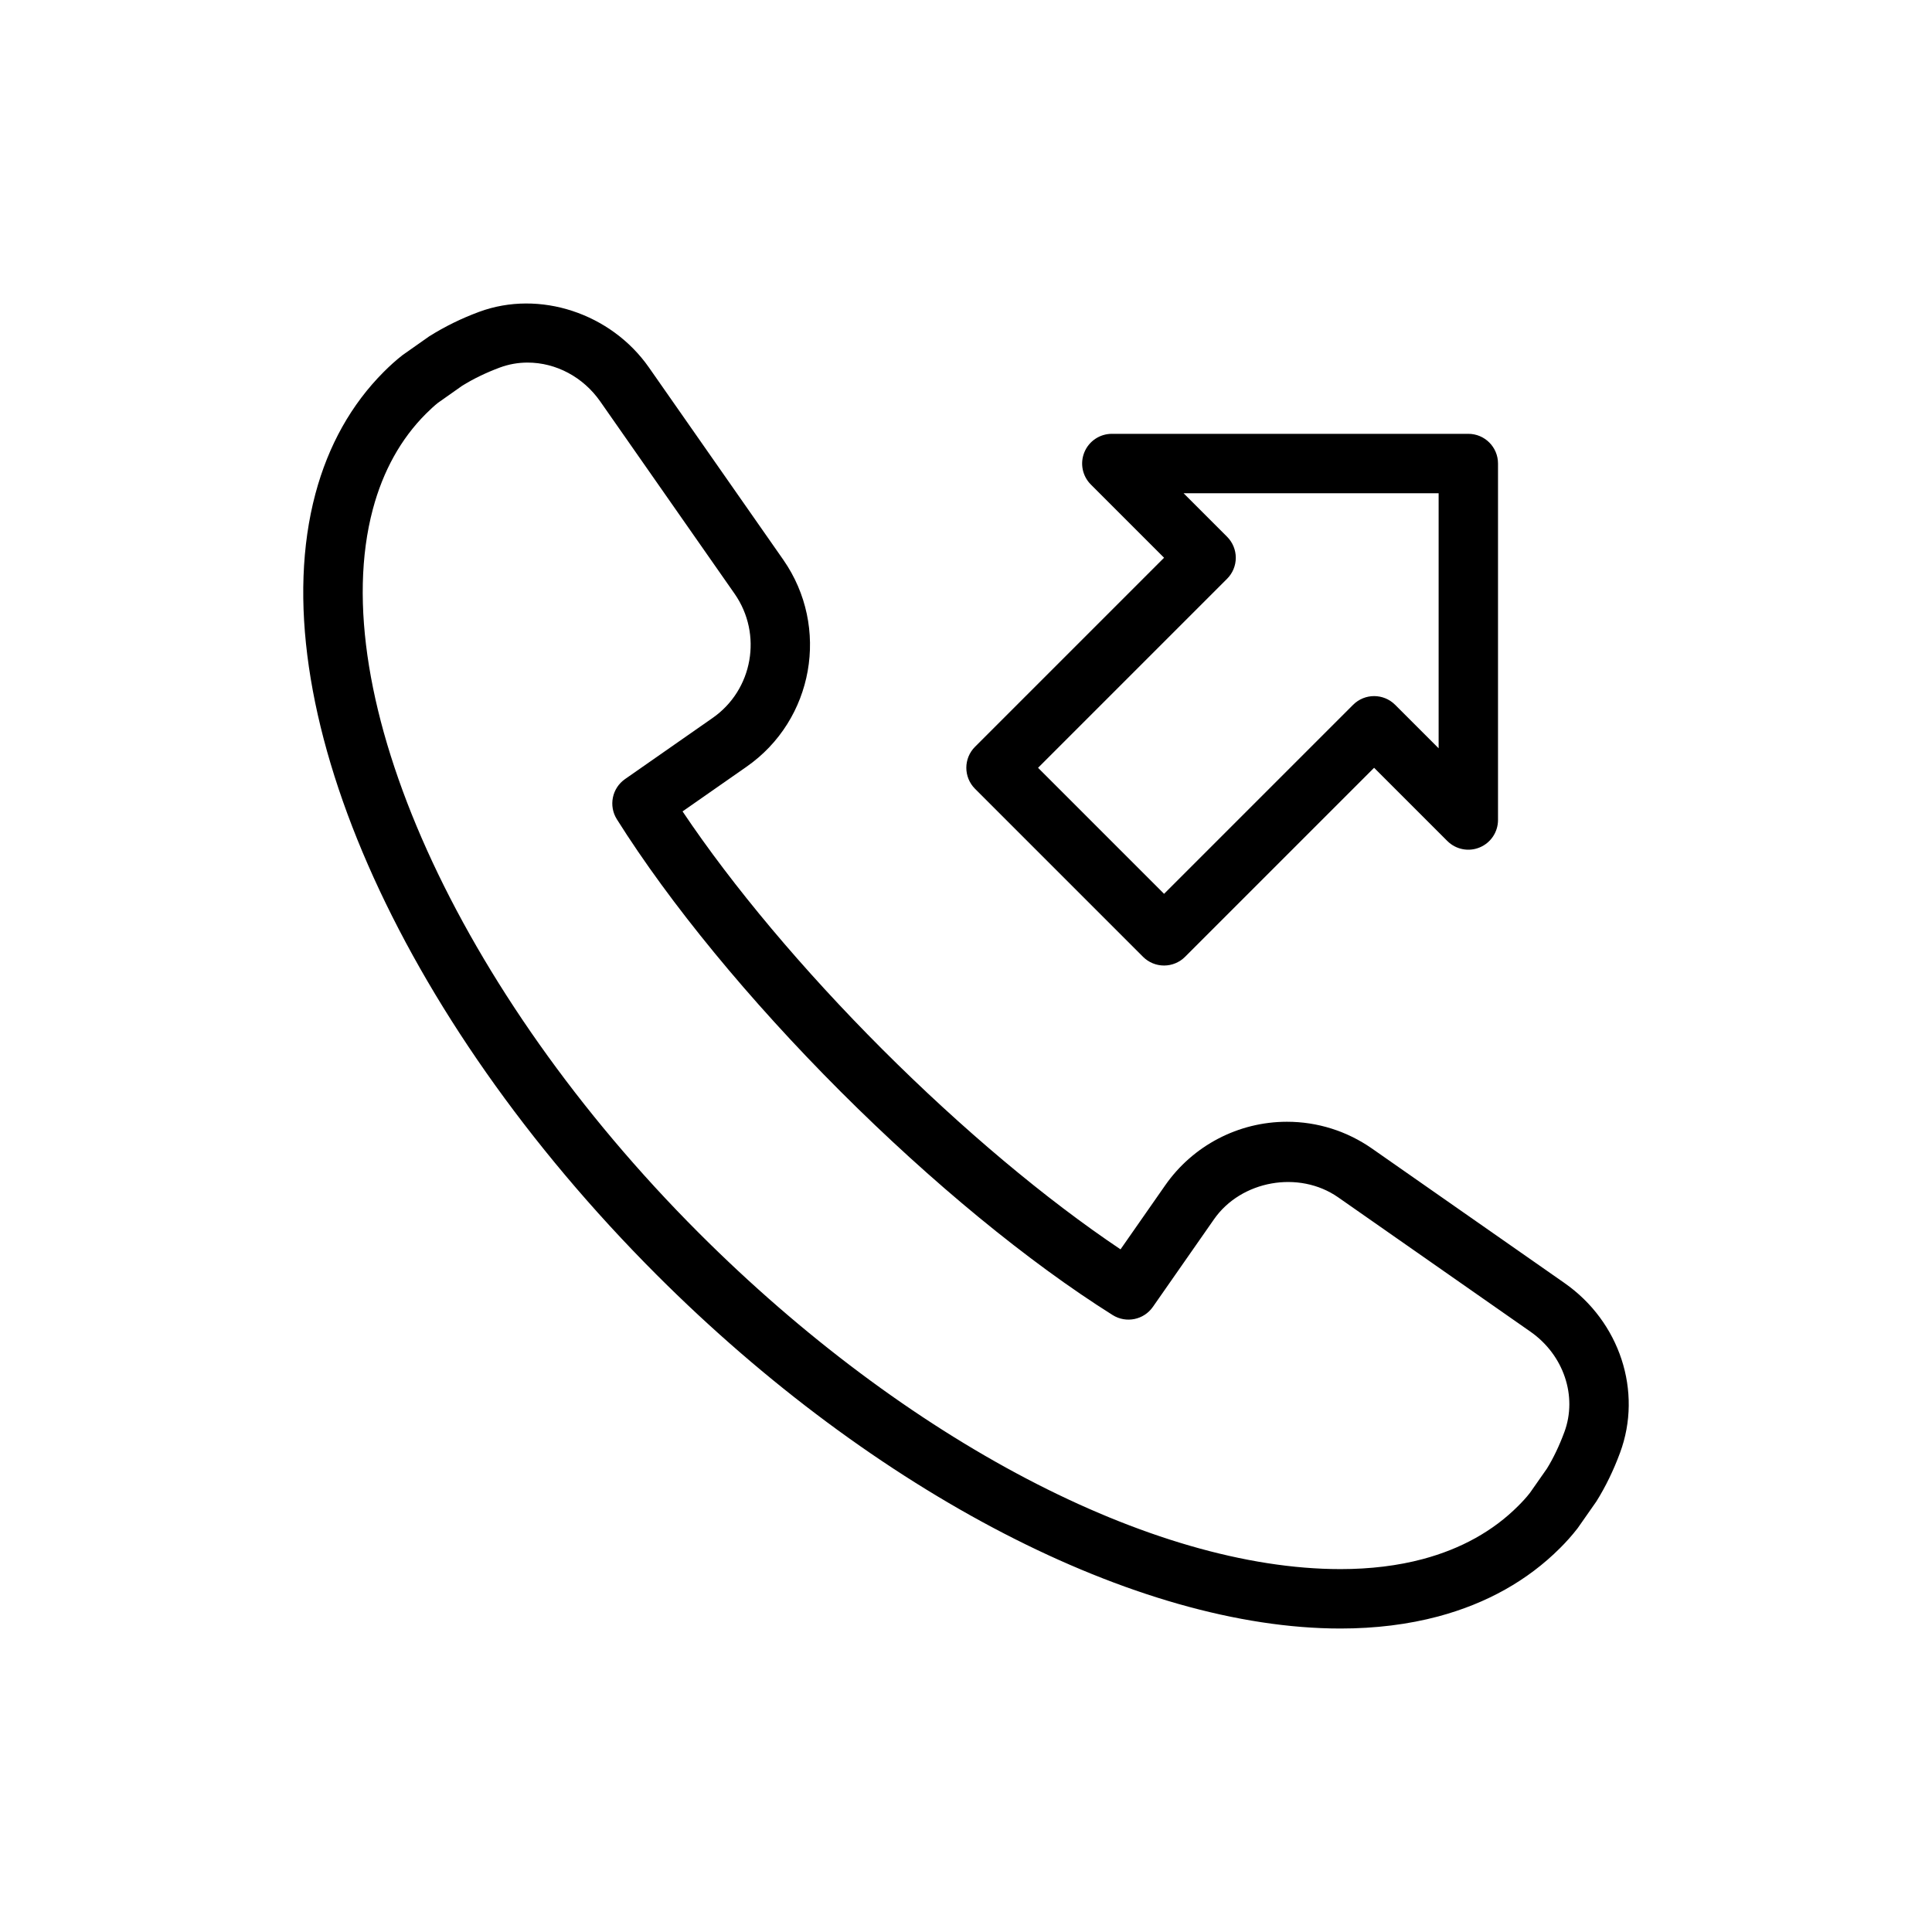
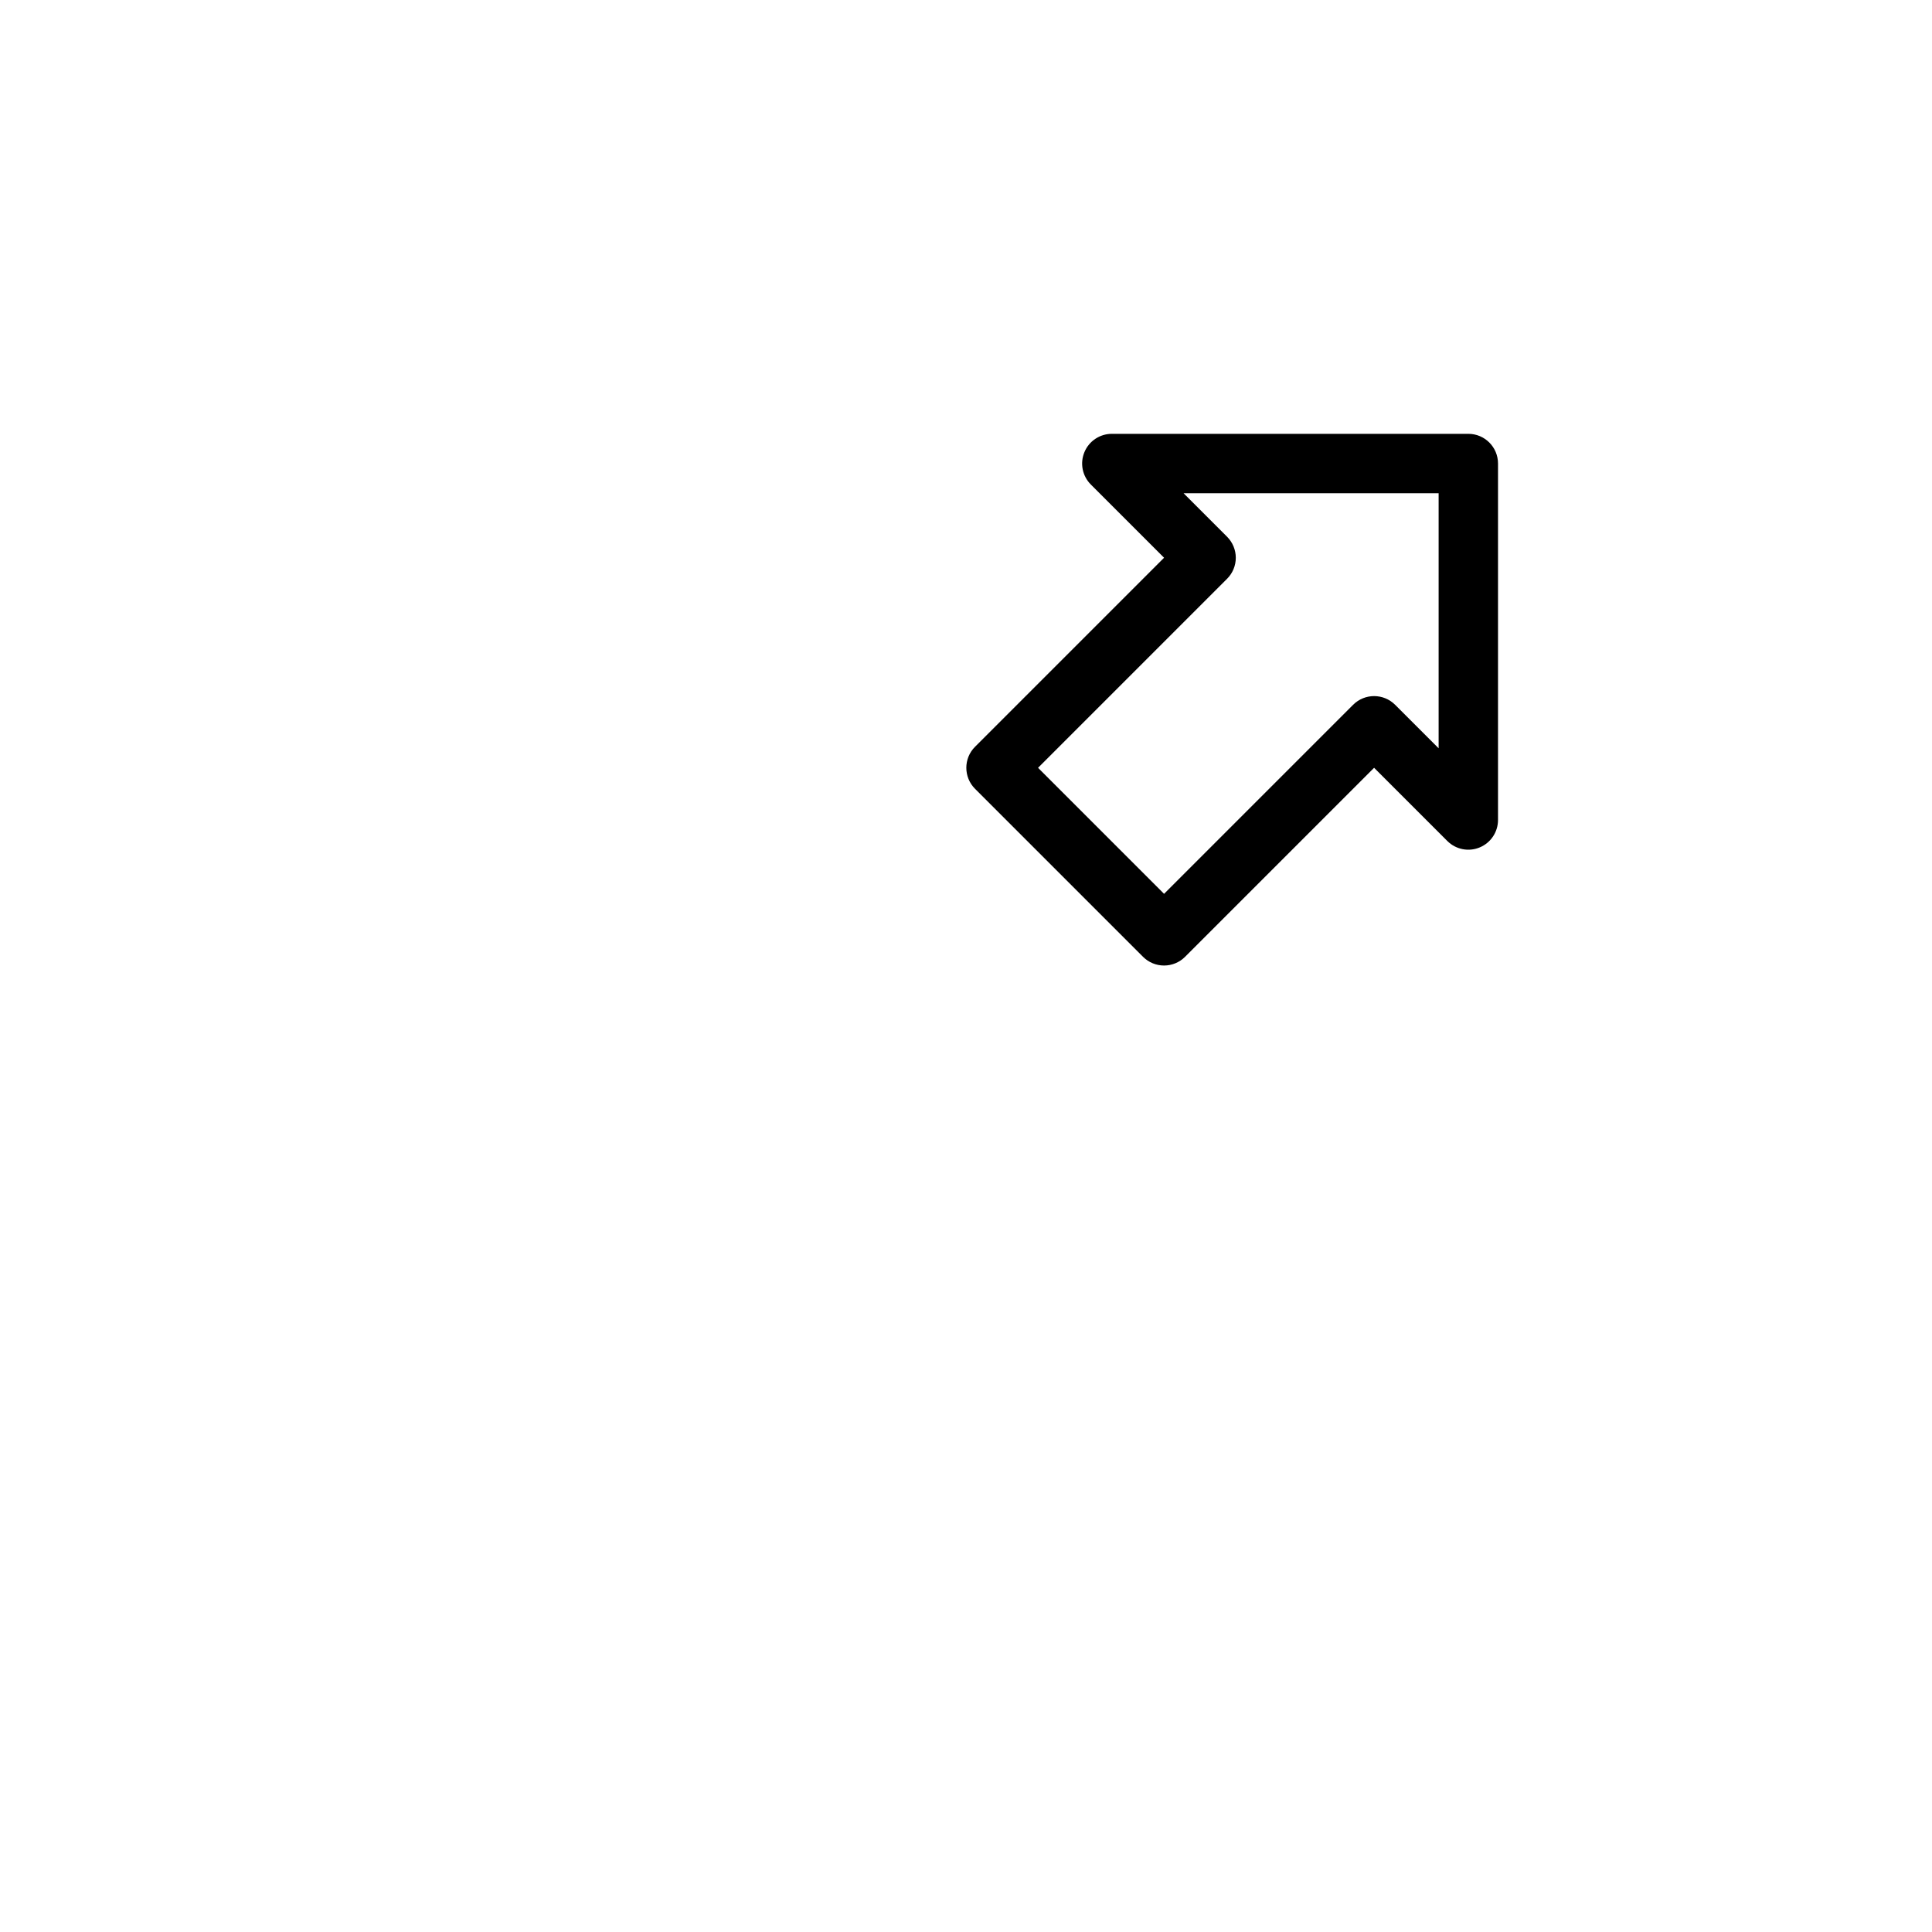
<svg xmlns="http://www.w3.org/2000/svg" fill="#000000" width="800px" height="800px" version="1.1" viewBox="144 144 512 512">
  <g>
-     <path d="m558.6 484.01-51-35.629c-6.664-4.648-14.461-7.102-22.547-7.102-12.855 0-24.914 6.301-32.266 16.848l-11.836 16.965c-19.832-13.297-41.973-31.875-63.086-52.98-21.109-21.117-39.691-43.258-52.98-63.082l16.961-11.84c17.793-12.395 22.168-36.988 9.742-54.832l-35.625-50.988c-10.031-14.348-28.992-20.641-44.984-14.73-4.68 1.734-9.02 3.848-13.254 6.508l-7.043 4.957c-1.762 1.367-3.394 2.863-4.969 4.434-8.59 8.598-14.688 19.469-18.125 32.316-14.68 55.031 21.688 138.23 90.488 207.04 57.781 57.781 127.2 93.672 181.16 93.68h0.016c9.227 0 17.934-1.078 25.875-3.195 12.848-3.438 23.715-9.531 32.305-18.125 1.566-1.566 3.066-3.207 4.668-5.273l4.957-7.086c2.445-3.91 4.559-8.254 6.273-12.906 6.016-16.227-0.043-34.723-14.727-44.977zm-0.035 39.523c-1.344 3.652-2.977 7.023-4.621 9.668l-4.496 6.426c-0.969 1.246-2.039 2.391-3.144 3.496-6.606 6.609-15.098 11.336-25.238 14.047-6.609 1.766-13.953 2.66-21.809 2.66h-0.016c-49.938-0.004-115.09-34.133-170.02-89.066-63.949-63.953-99.48-142.84-86.406-191.85 2.711-10.137 7.434-18.629 14.039-25.238 1.109-1.105 2.262-2.172 3.199-2.914l6.383-4.5c2.981-1.859 6.356-3.496 10.02-4.859 2.356-0.871 4.828-1.316 7.352-1.316 7.555 0 14.754 3.852 19.258 10.297l35.617 50.977c7.461 10.711 4.844 25.473-5.836 32.91l-23.211 16.199c-3.445 2.406-4.398 7.09-2.16 10.648 14.039 22.324 35.086 47.938 59.266 72.125 24.18 24.176 49.797 45.227 72.129 59.266 3.559 2.231 8.242 1.281 10.648-2.16l16.199-23.219c7.188-10.312 22.508-13.062 32.895-5.836l50.984 35.625c8.801 6.152 12.5 17.094 8.973 26.613z" />
    <path d="m446.92 397.57c1.477 1.477 3.477 2.305 5.566 2.305 2.09 0 4.09-0.832 5.566-2.305l50.098-50.098 19.402 19.398c2.262 2.258 5.644 2.93 8.578 1.707 2.945-1.219 4.859-4.09 4.859-7.273v-94.465c0-4.348-3.519-7.871-7.871-7.871h-94.465c-3.184 0-6.059 1.918-7.273 4.859-1.223 2.945-0.547 6.328 1.707 8.578l19.402 19.402-50.098 50.098c-3.074 3.074-3.074 8.055 0 11.133zm22.273-100.19c1.477-1.477 2.305-3.481 2.305-5.566 0-2.086-0.832-4.09-2.305-5.566l-11.531-11.531h67.59v67.59l-11.531-11.527c-3.074-3.074-8.055-3.074-11.133 0l-50.098 50.098-33.395-33.398z" />
  </g>
</svg>